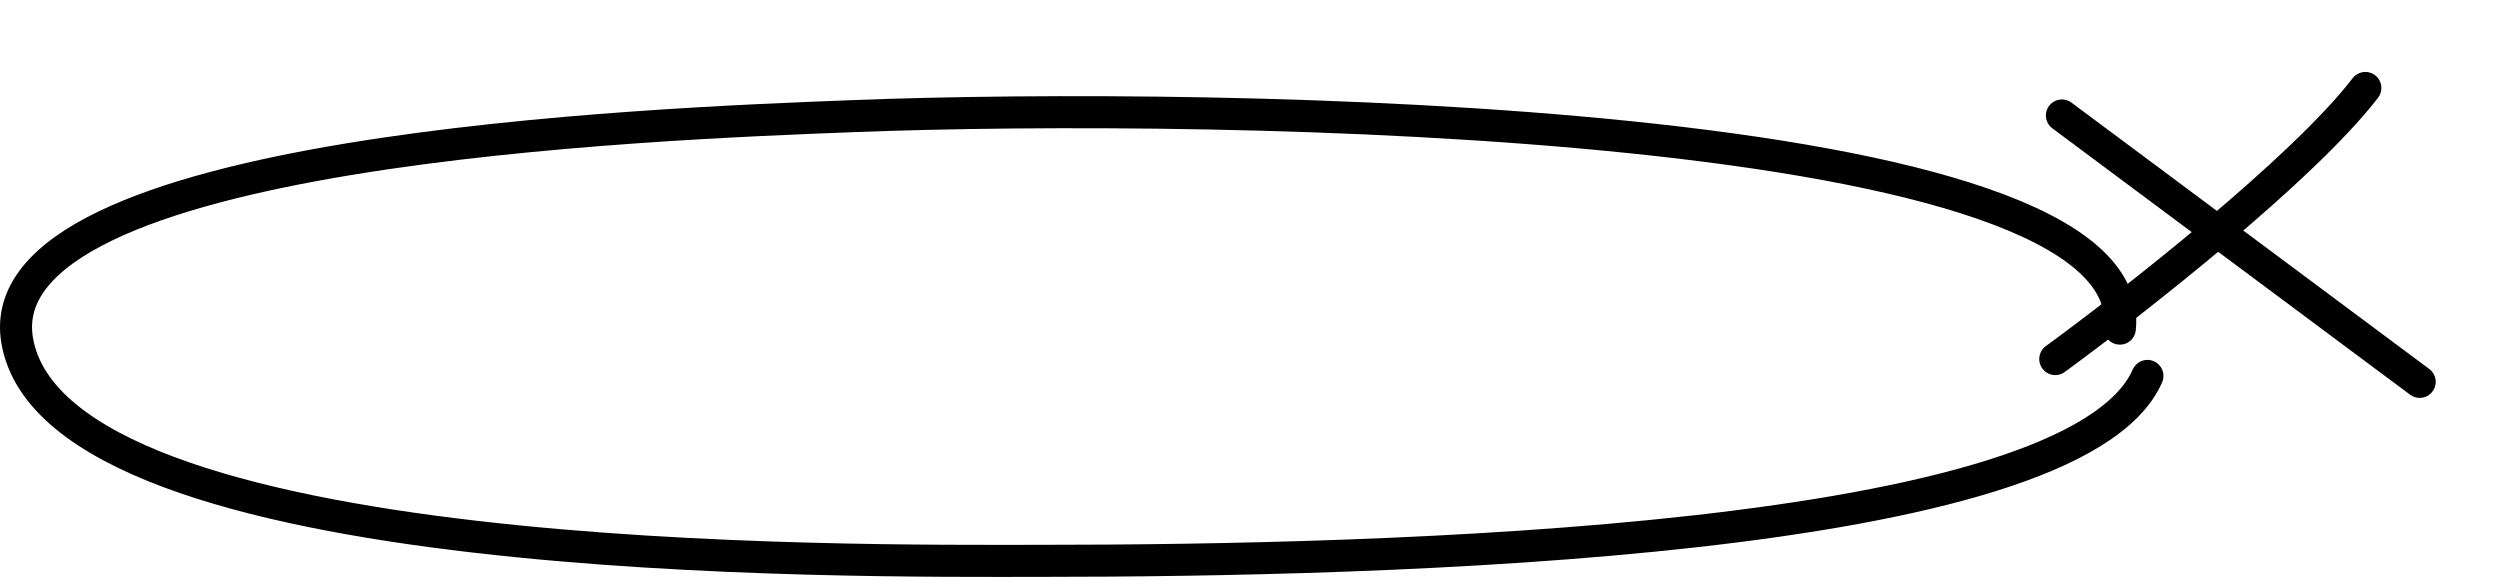
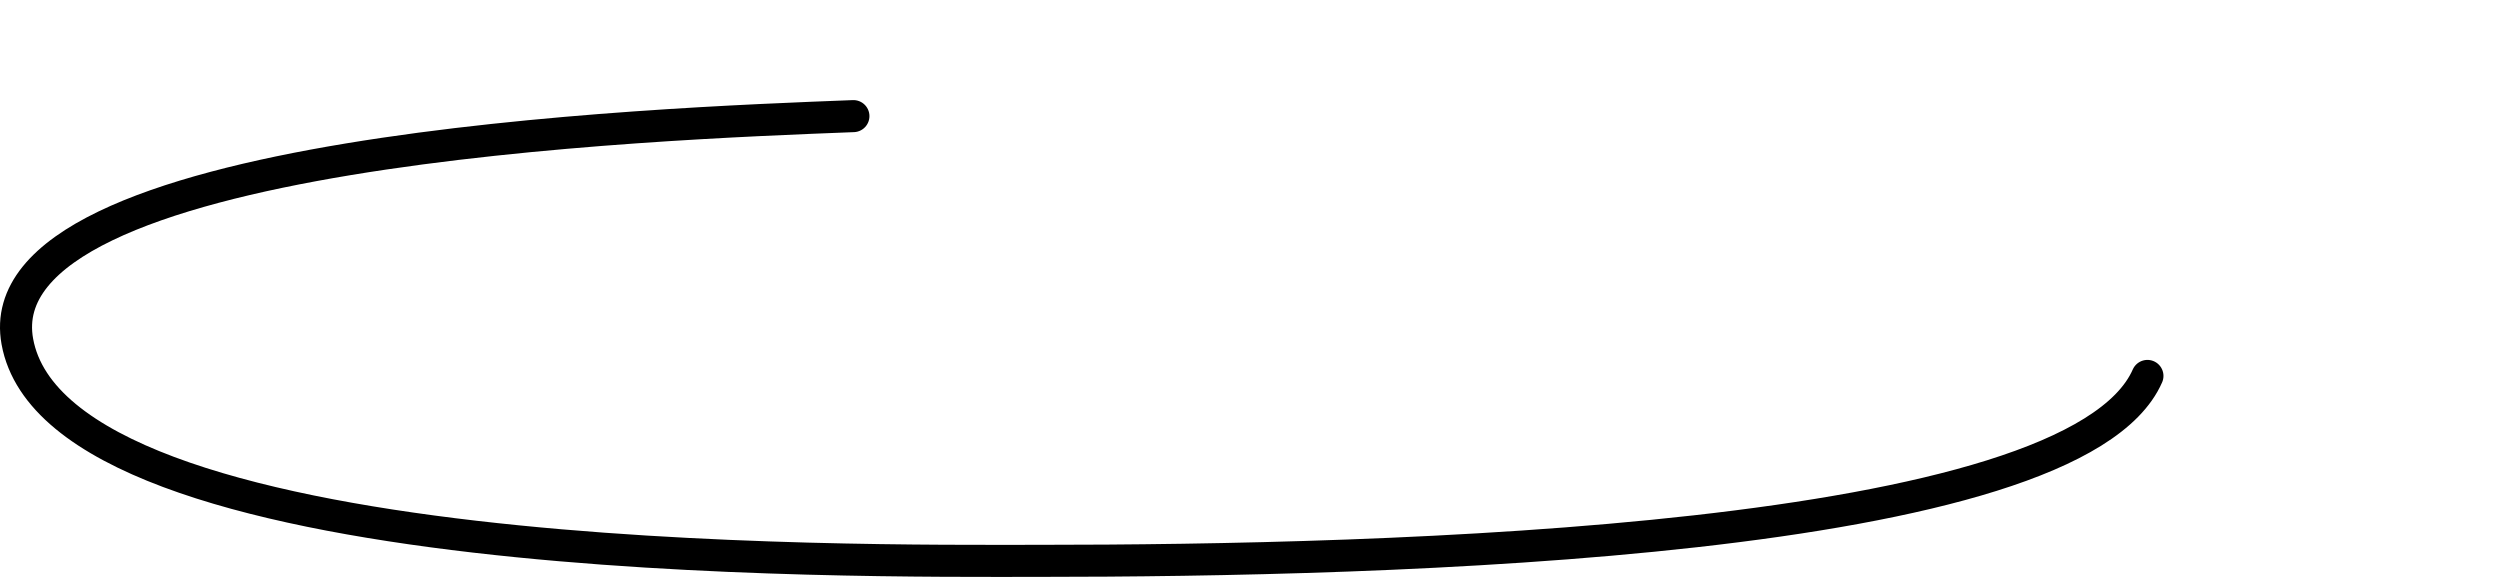
<svg xmlns="http://www.w3.org/2000/svg" width="156" height="36" viewBox="0 0 156 36" fill="none">
-   <path d="M134 23.458C129.407 33.924 86.426 34.997 64.814 34.997C53.335 34.997 3.666 35.534 1.082 21.311C-1.107 9.258 40.97 7.724 53.253 7.246C75.975 6.361 133.713 7.246 132.278 20.506" stroke="black" stroke-width="2" stroke-linecap="round" />
-   <path d="M128.663 7.206C134.524 11.57 147.195 21.003 150.988 23.827" stroke="black" stroke-width="2" stroke-linecap="round" />
-   <path d="M128.249 22.405C133.072 18.882 143.695 10.567 147.598 5.489" stroke="black" stroke-width="2" stroke-linecap="round" />
+   <path d="M134 23.458C129.407 33.924 86.426 34.997 64.814 34.997C53.335 34.997 3.666 35.534 1.082 21.311C-1.107 9.258 40.97 7.724 53.253 7.246" stroke="black" stroke-width="2" stroke-linecap="round" />
</svg>